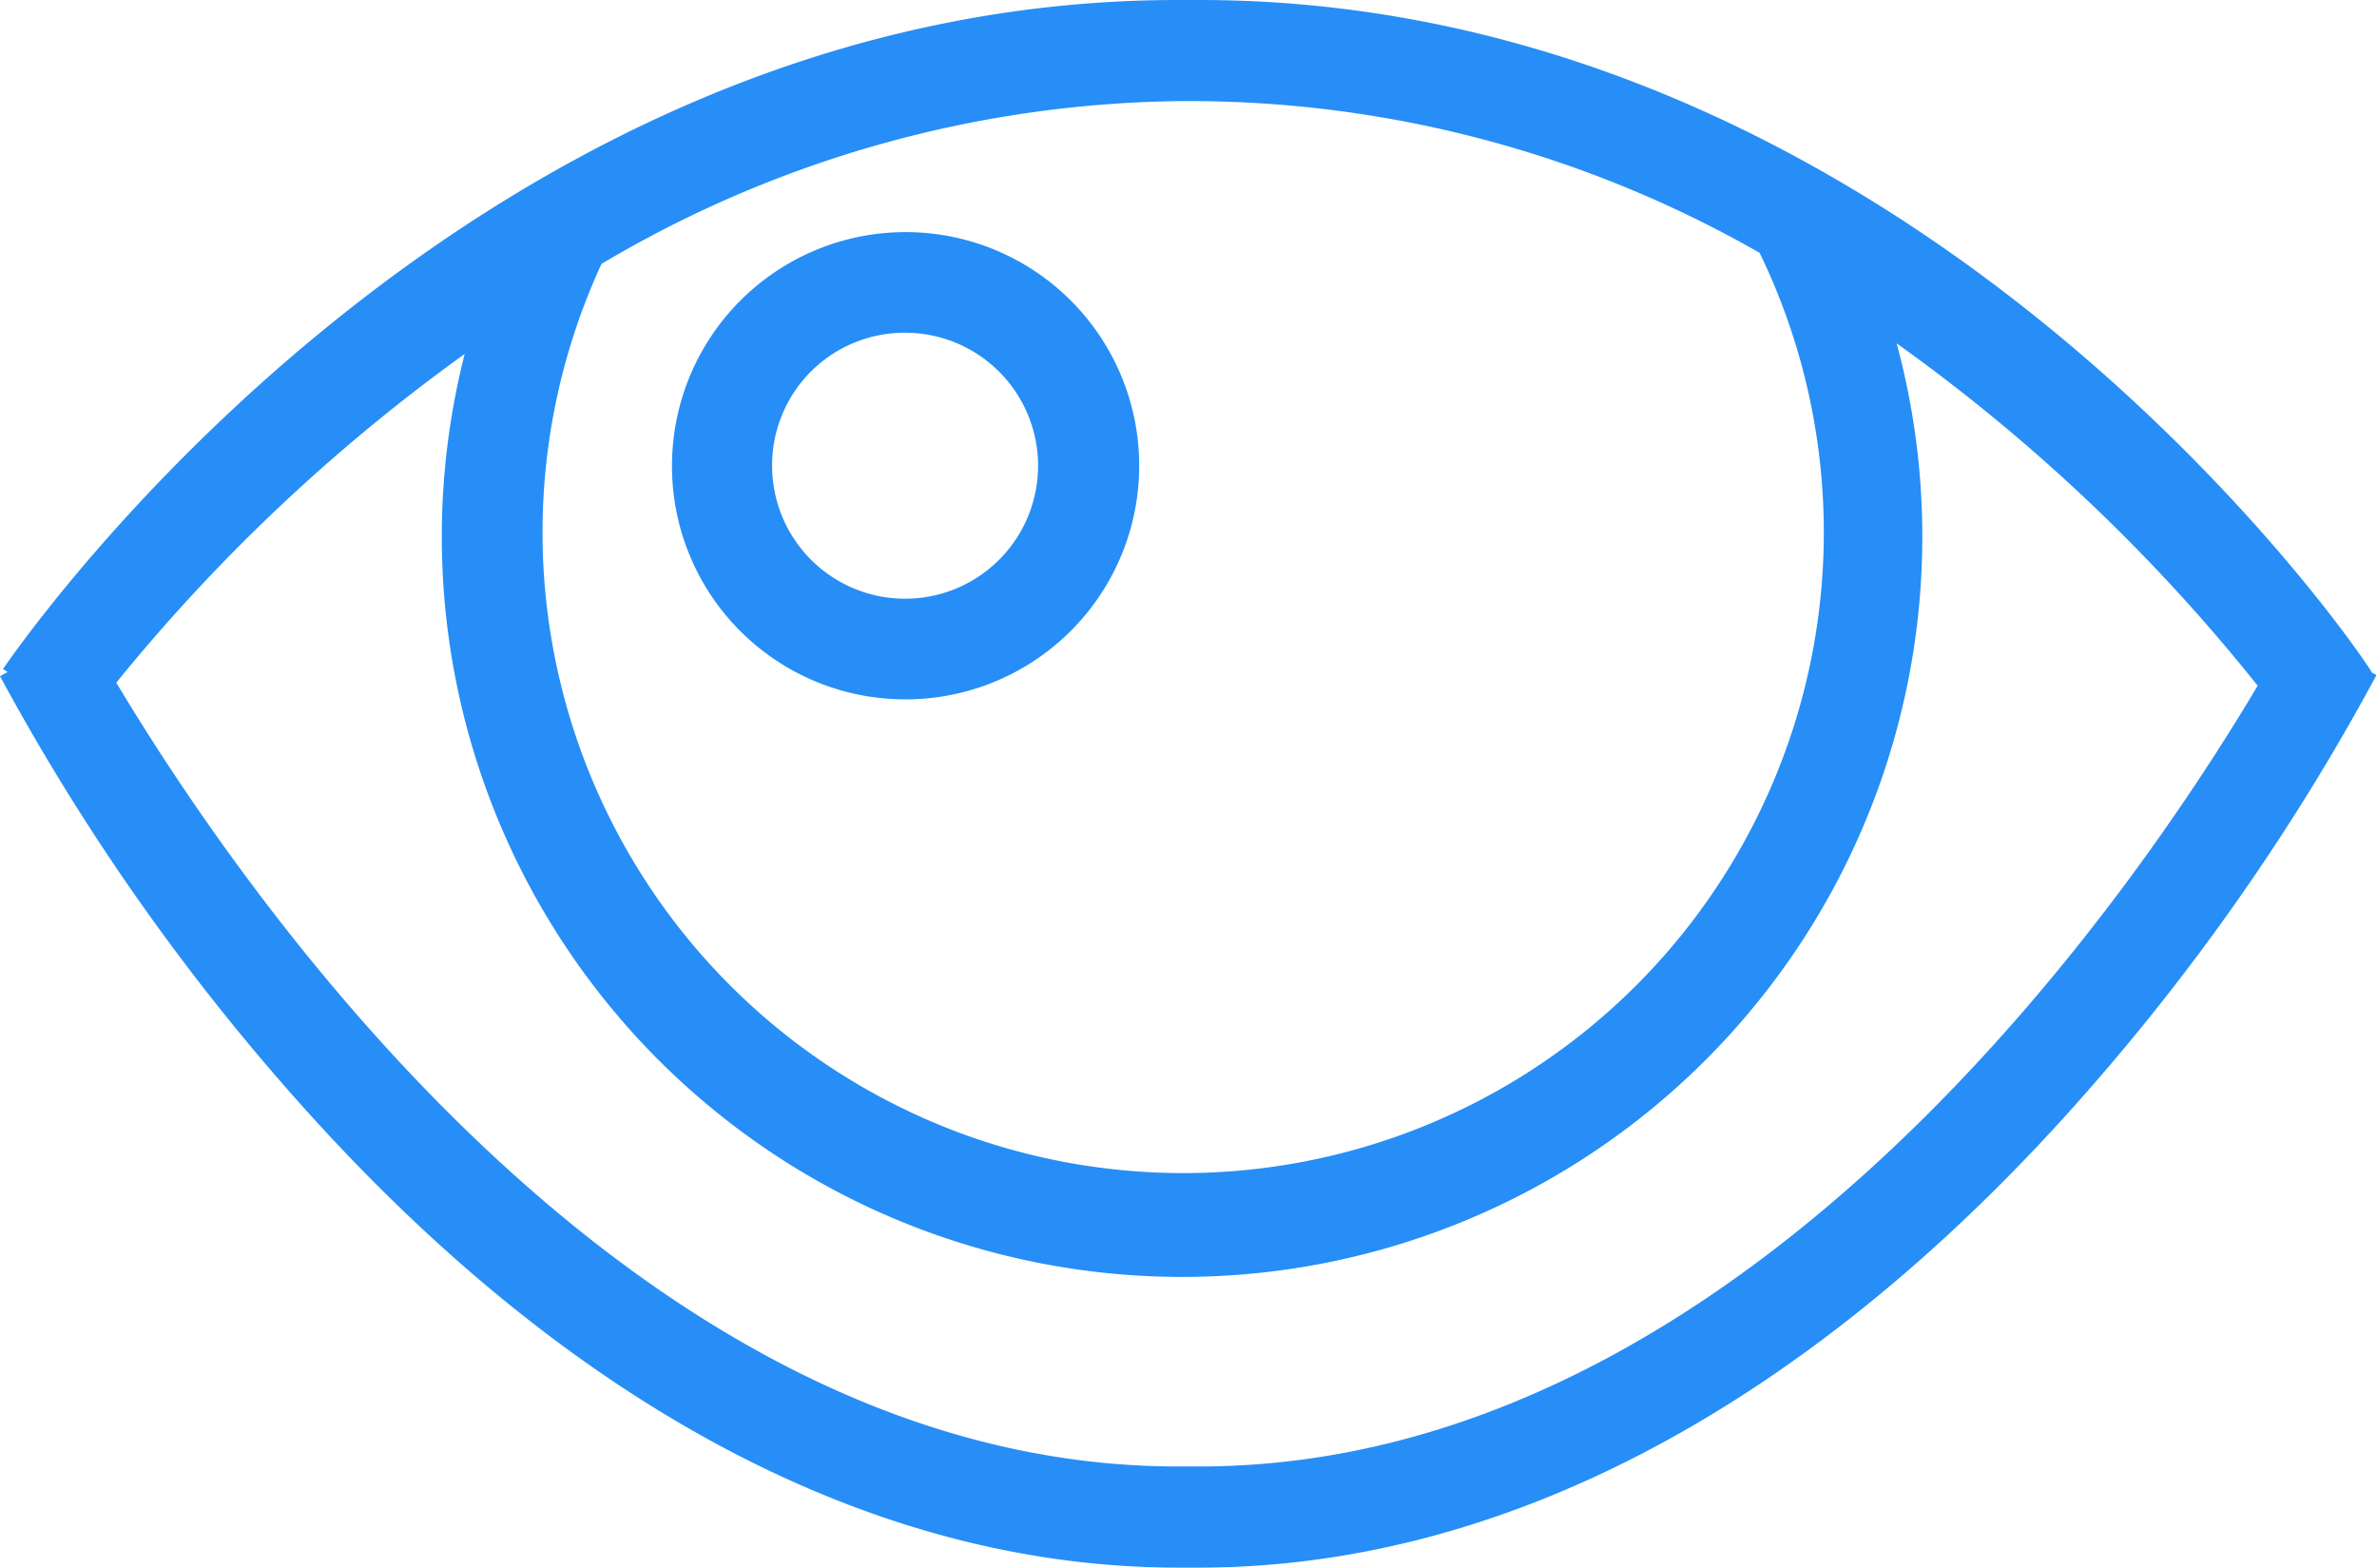
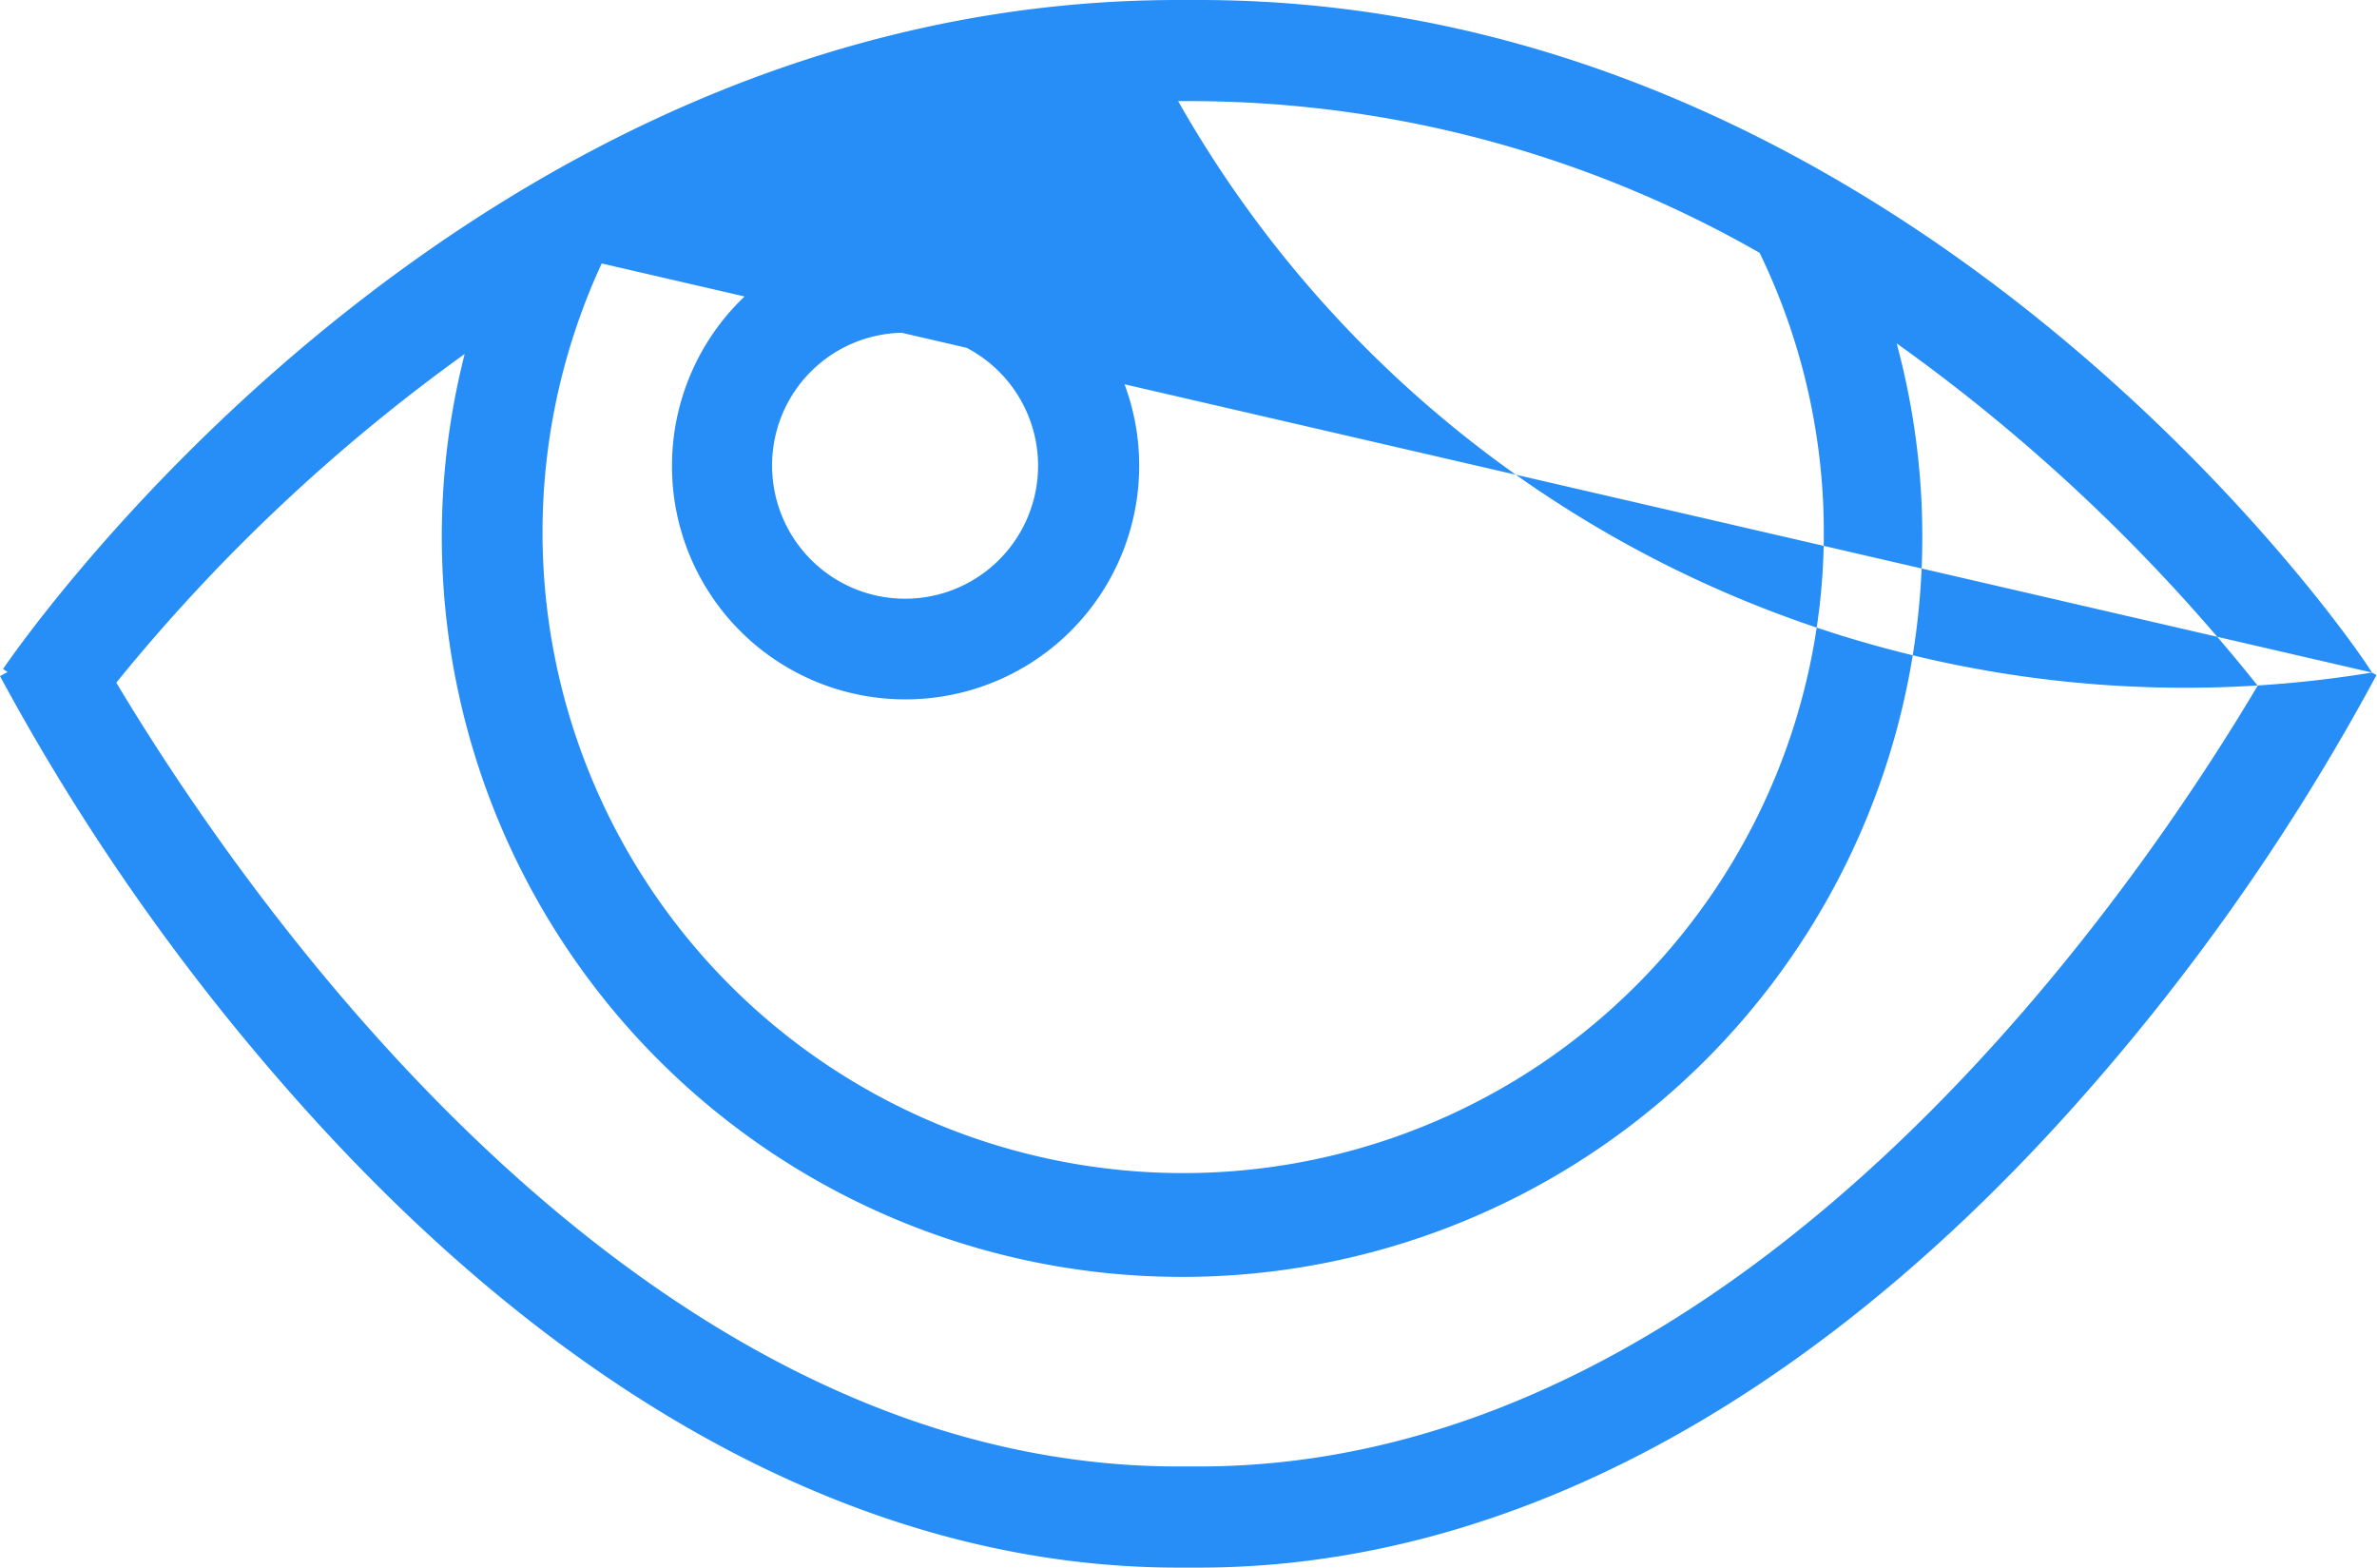
<svg xmlns="http://www.w3.org/2000/svg" id="Слой_1" data-name="Слой 1" viewBox="0 0 47.01 31">
  <title>icon__eye</title>
-   <path d="M49.91,24.3l0,0C49.58,23.73,40.81,11,26.71,11H26.3C12.21,11,3.43,23.69,3.06,24.23l0.09,0.06L3,24.37a44.22,44.22,0,0,0,6.21,8.76C14.49,38.93,20.4,42,26.3,42h0.41c5.9,0,11.81-3.07,17.09-8.88A44.28,44.28,0,0,0,50,24.35Zm-35-8.09A22.89,22.89,0,0,1,26.3,13h0.41a22.72,22.72,0,0,1,11.09,3A12.67,12.67,0,1,1,14.9,16.21ZM26.71,40H26.3c-11,0-18.83-11.88-21-15.5A35.67,35.67,0,0,1,12.19,18a14.64,14.64,0,1,0,28.32-.21,35.54,35.54,0,0,1,7.14,6.77C45.5,28.18,37.72,40,26.71,40ZM20.88,24.83a4.62,4.62,0,1,0-4.59-4.62A4.61,4.61,0,0,0,20.88,24.83Zm0-7.25a2.63,2.63,0,1,1-2.61,2.63A2.62,2.62,0,0,1,20.88,17.58Z" transform="translate(-3 -11)" style="fill:#268ef6" />
+   <path d="M49.91,24.3l0,0C49.58,23.73,40.81,11,26.71,11H26.3C12.21,11,3.43,23.69,3.06,24.23l0.09,0.06L3,24.37a44.22,44.22,0,0,0,6.21,8.76C14.49,38.93,20.4,42,26.3,42h0.41c5.9,0,11.81-3.07,17.09-8.88A44.28,44.28,0,0,0,50,24.35ZA22.89,22.89,0,0,1,26.3,13h0.41a22.72,22.72,0,0,1,11.09,3A12.67,12.67,0,1,1,14.9,16.21ZM26.71,40H26.3c-11,0-18.83-11.88-21-15.5A35.67,35.67,0,0,1,12.19,18a14.64,14.64,0,1,0,28.32-.21,35.54,35.54,0,0,1,7.14,6.77C45.5,28.18,37.72,40,26.71,40ZM20.88,24.83a4.62,4.62,0,1,0-4.59-4.62A4.61,4.61,0,0,0,20.88,24.83Zm0-7.25a2.63,2.63,0,1,1-2.61,2.63A2.62,2.62,0,0,1,20.88,17.58Z" transform="translate(-3 -11)" style="fill:#268ef6" />
</svg>